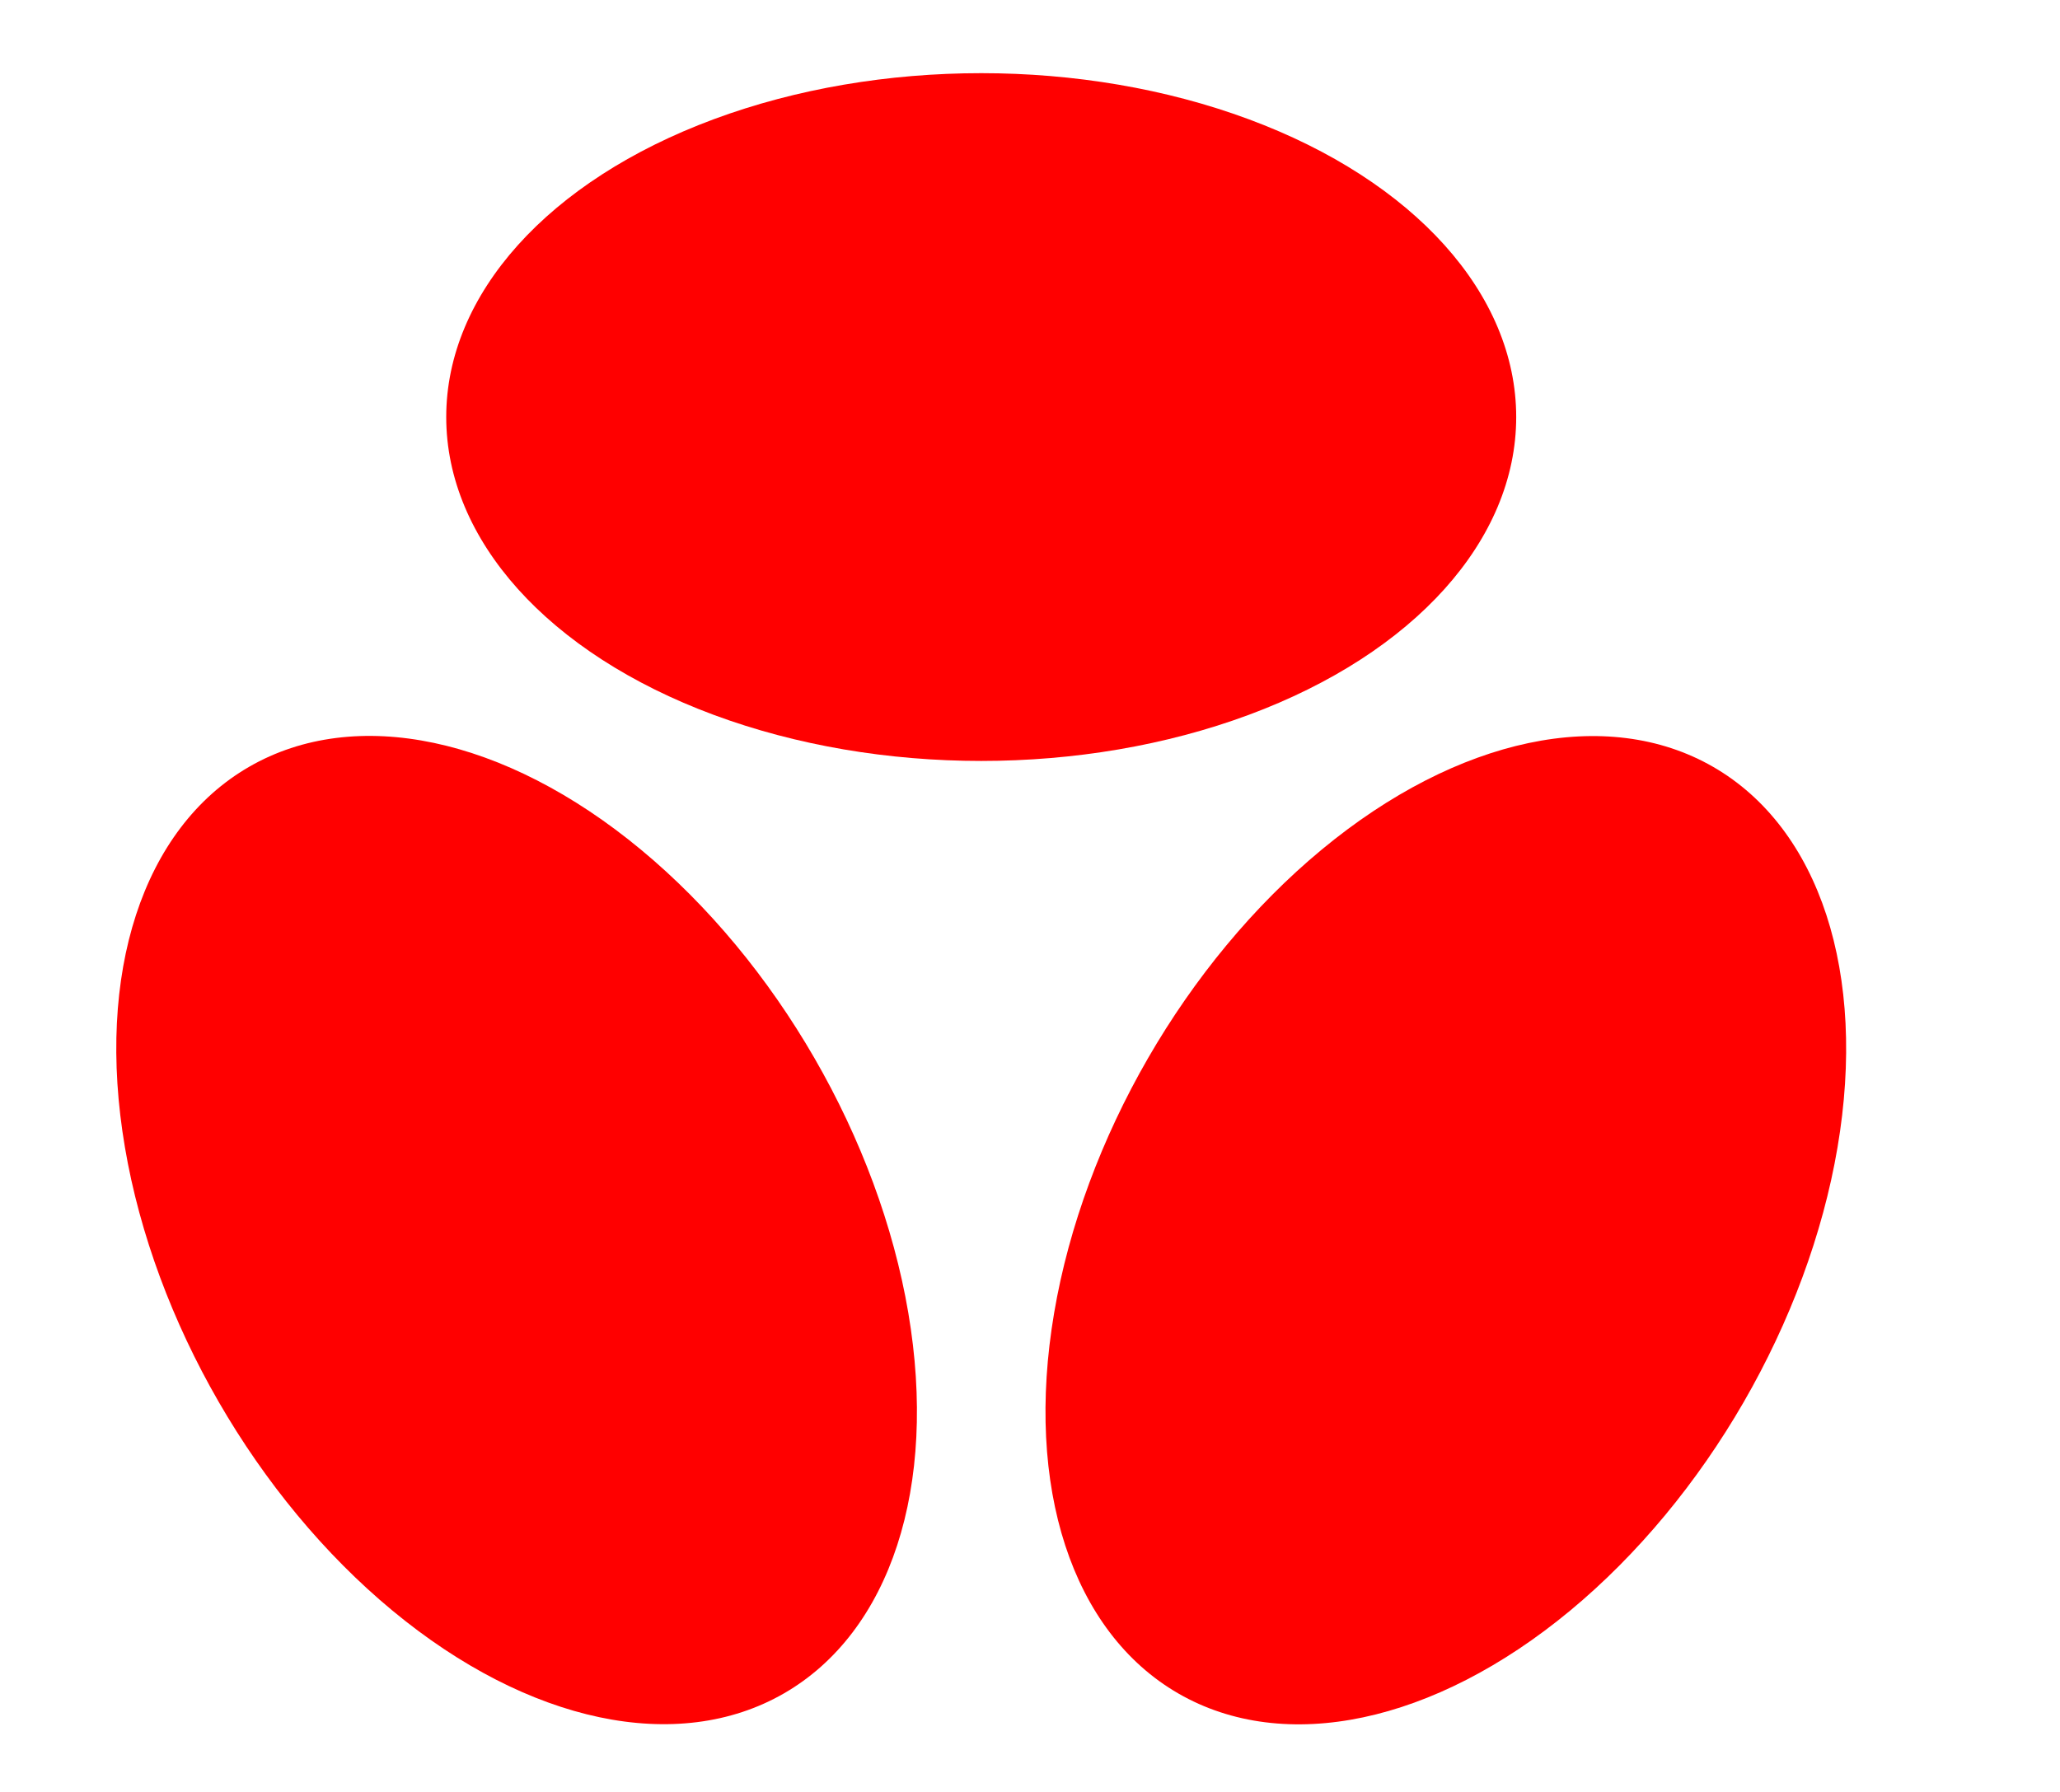
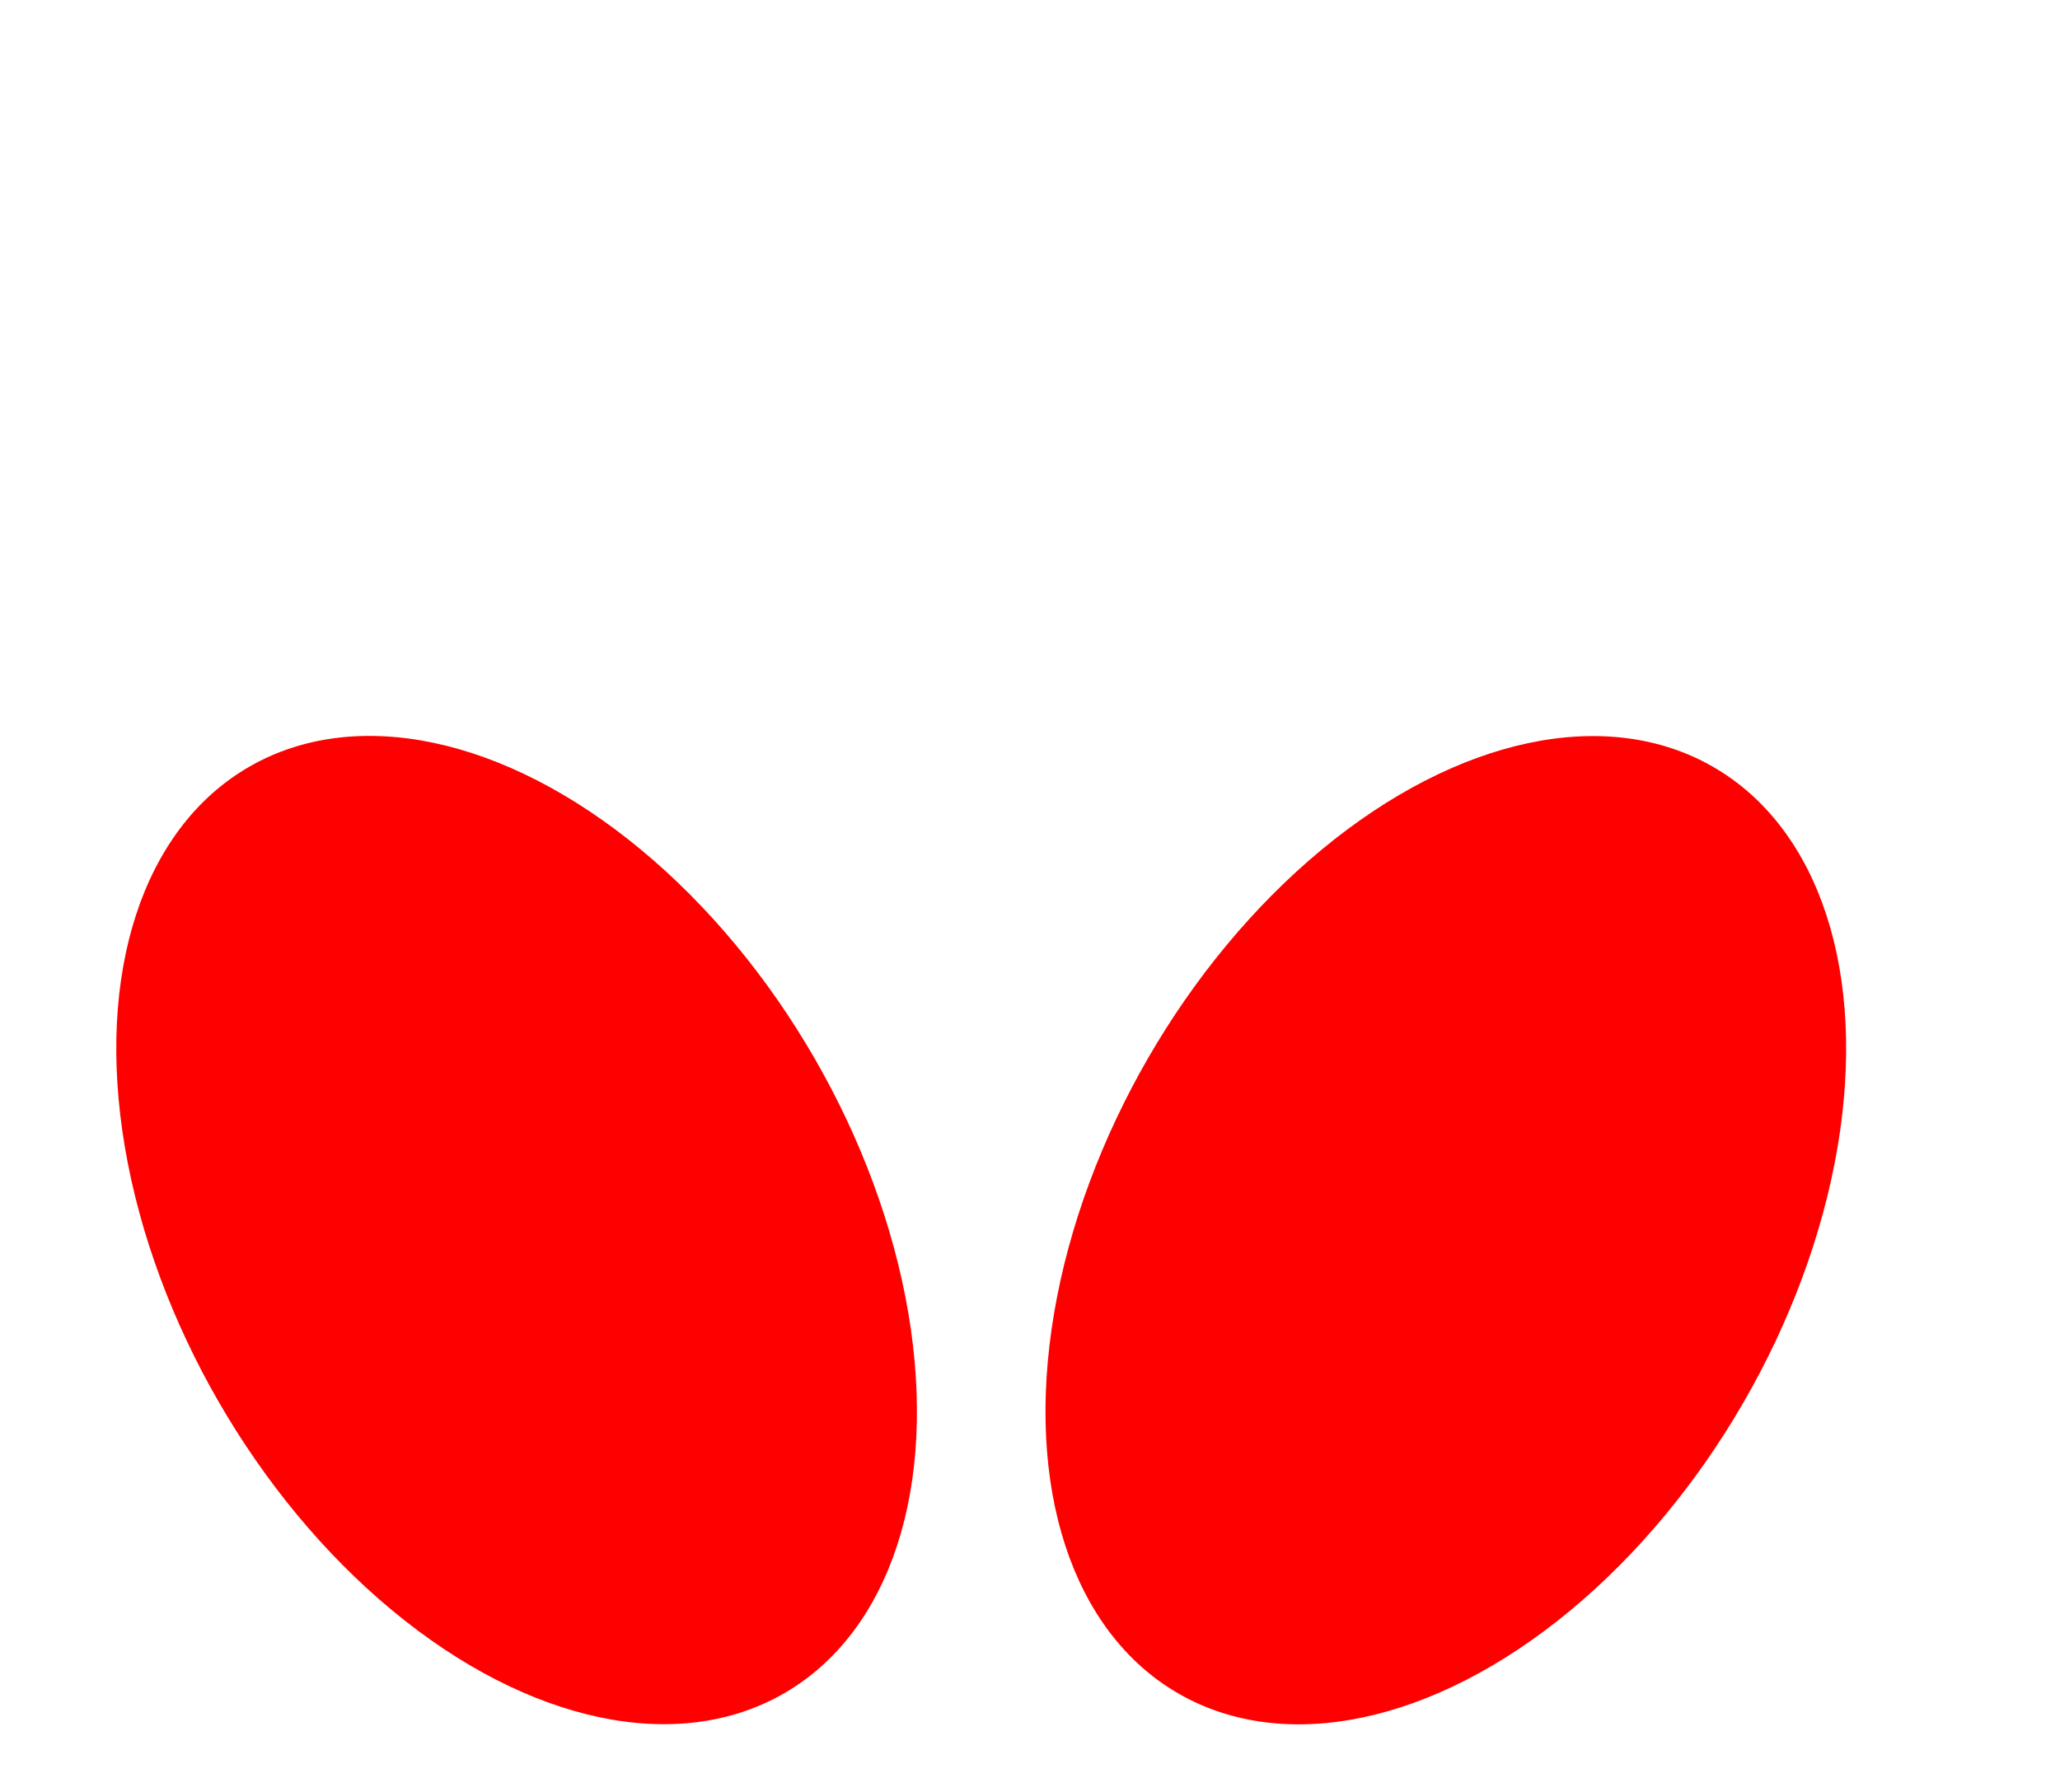
<svg xmlns="http://www.w3.org/2000/svg" viewBox="63.606 114.318 84.454 73.481" width="84.454" height="73.481">
  <g id="layer1" transform="matrix(1, 0, 0, 1, -2, 3)">
-     <ellipse style="display:inline;fill:#ff0000;fill-rule:evenodd;stroke-width:0.265" id="ellipse80" cx="105.833" cy="128.418" rx="21.933" ry="14.1" />
    <ellipse style="display:inline;fill:#ff0000;fill-rule:evenodd;stroke-width:0.265" id="use108" cx="105.833" cy="128.418" rx="21.933" ry="14.1" transform="matrix(0.5, 0.866, -0.866, 0.5, 145.079, 5.892)" />
    <ellipse style="display:inline;fill:#ff0000;fill-rule:evenodd;stroke-width:0.265" id="use110" cx="105.833" cy="128.418" rx="21.933" ry="14.1" transform="matrix(0.5, -0.866, 0.866, 0.5, -39.246, 189.201)" />
  </g>
</svg>